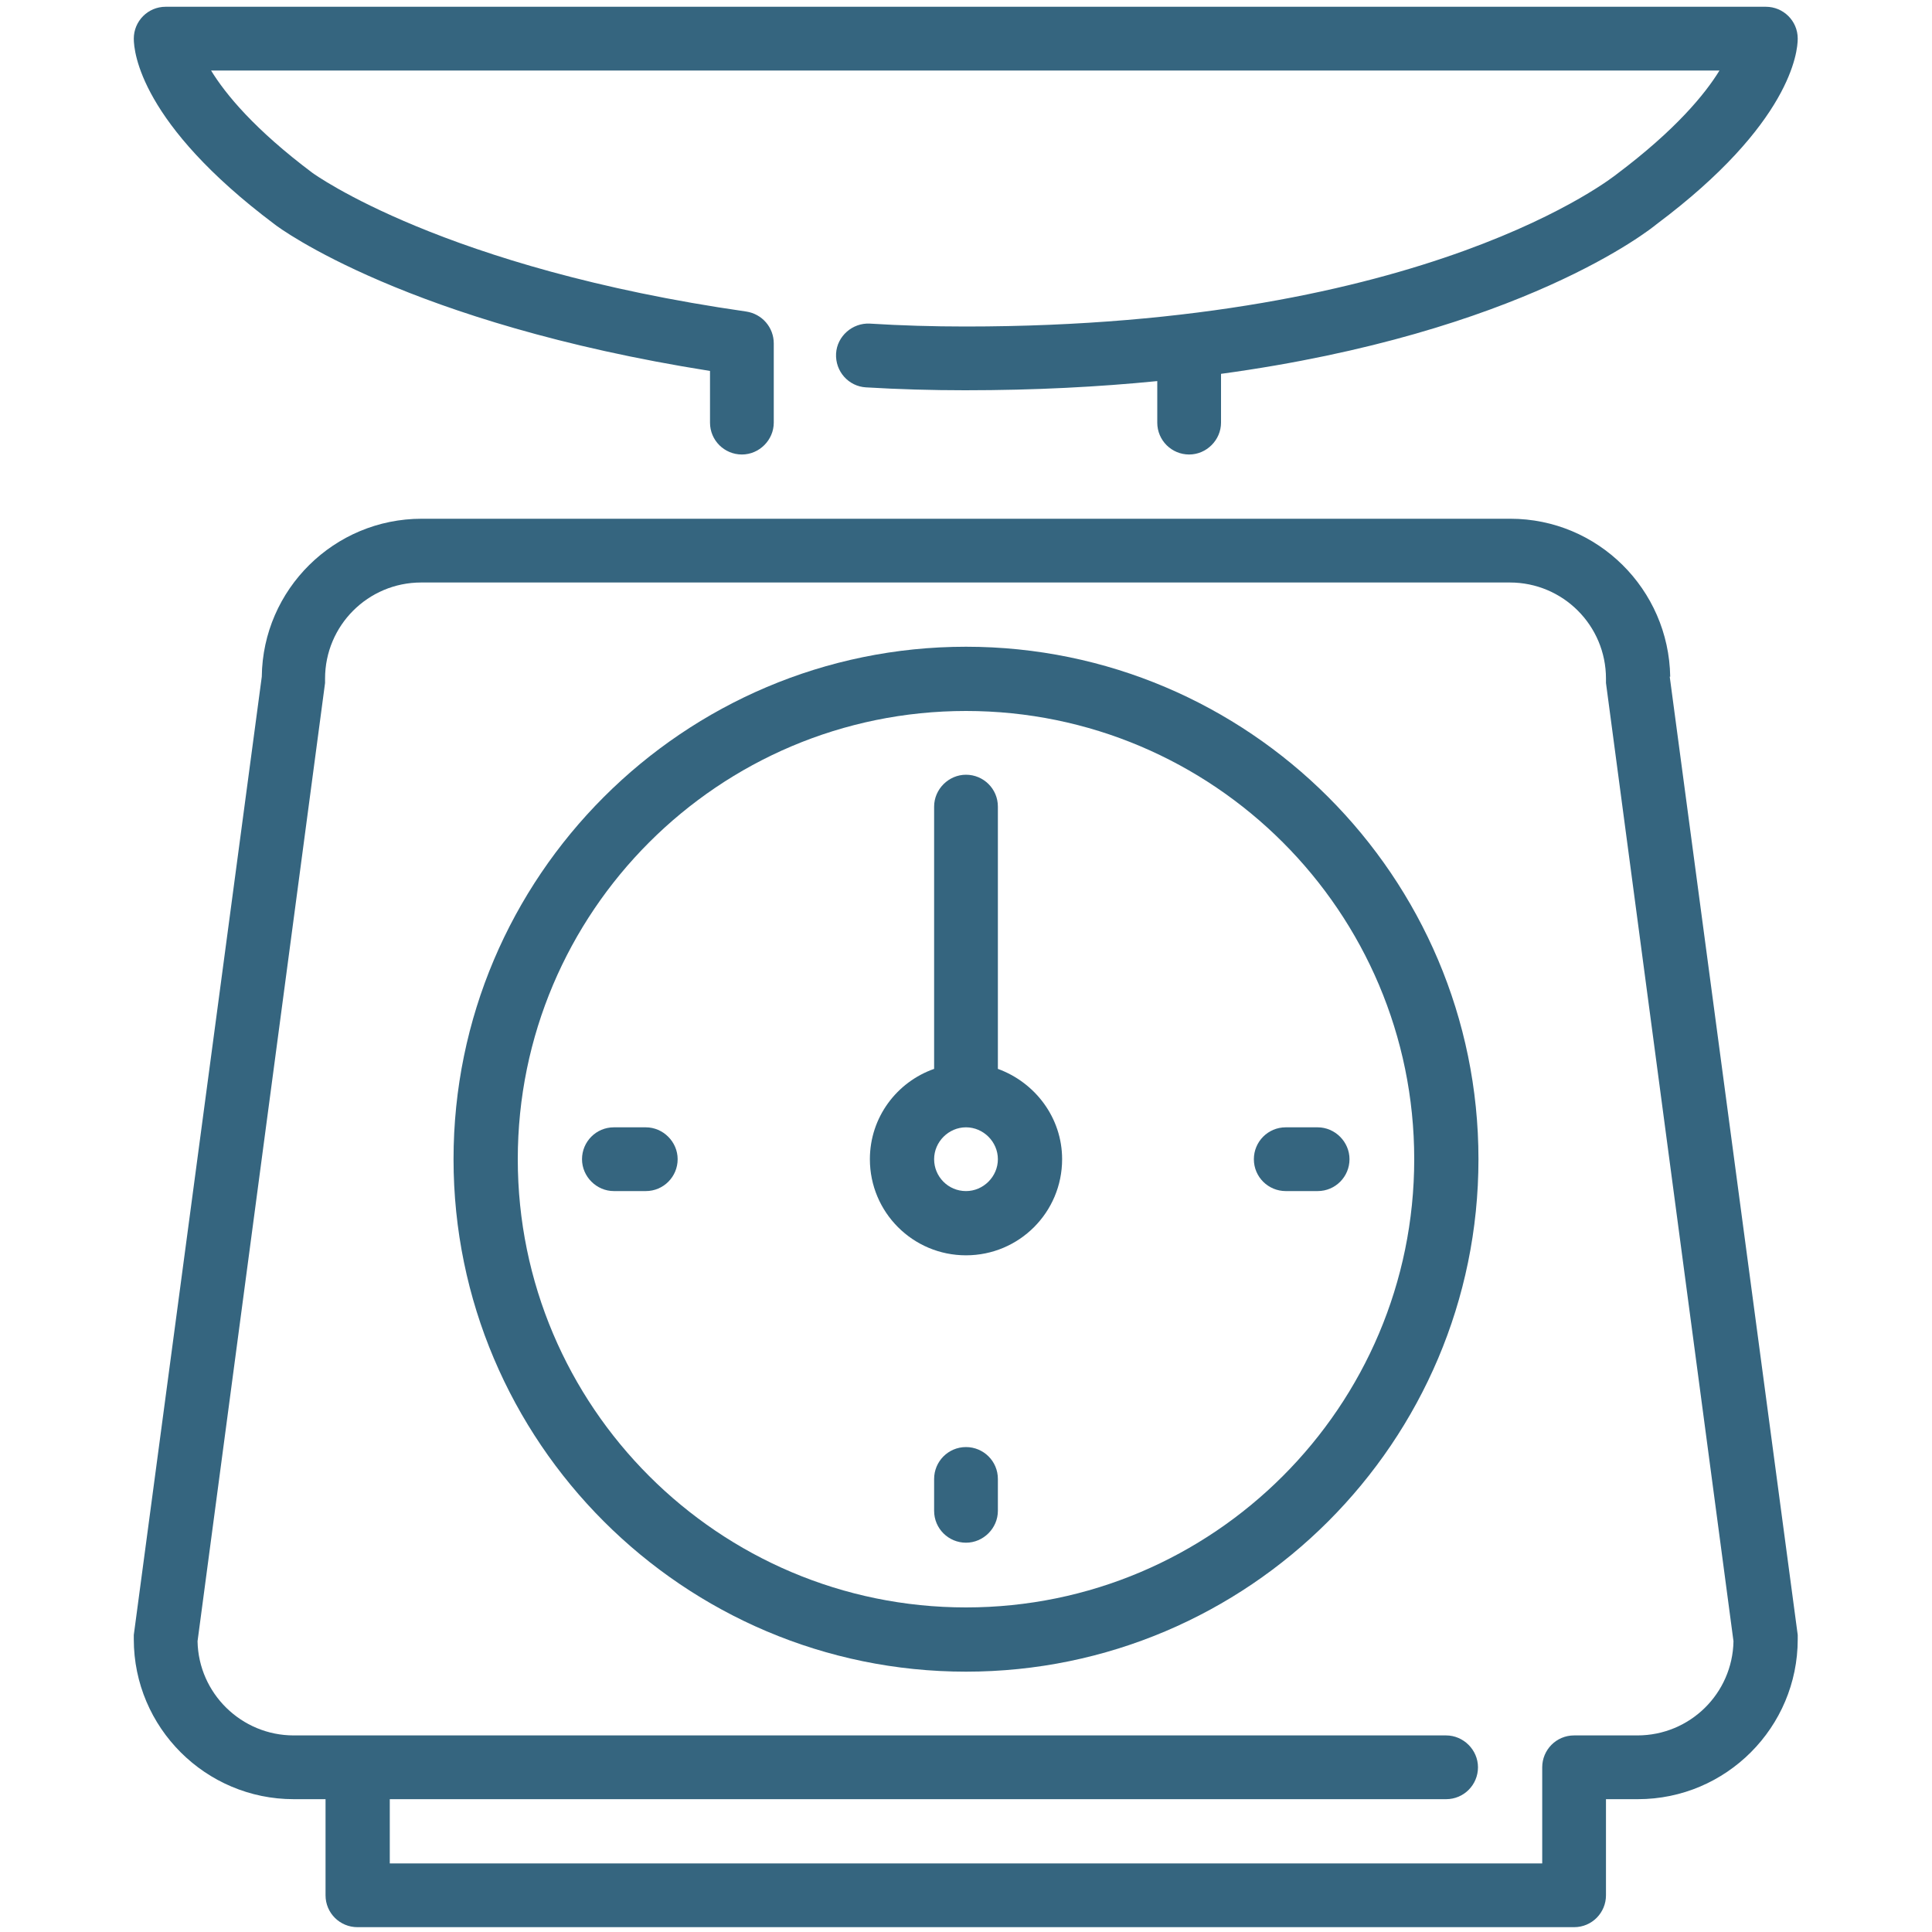
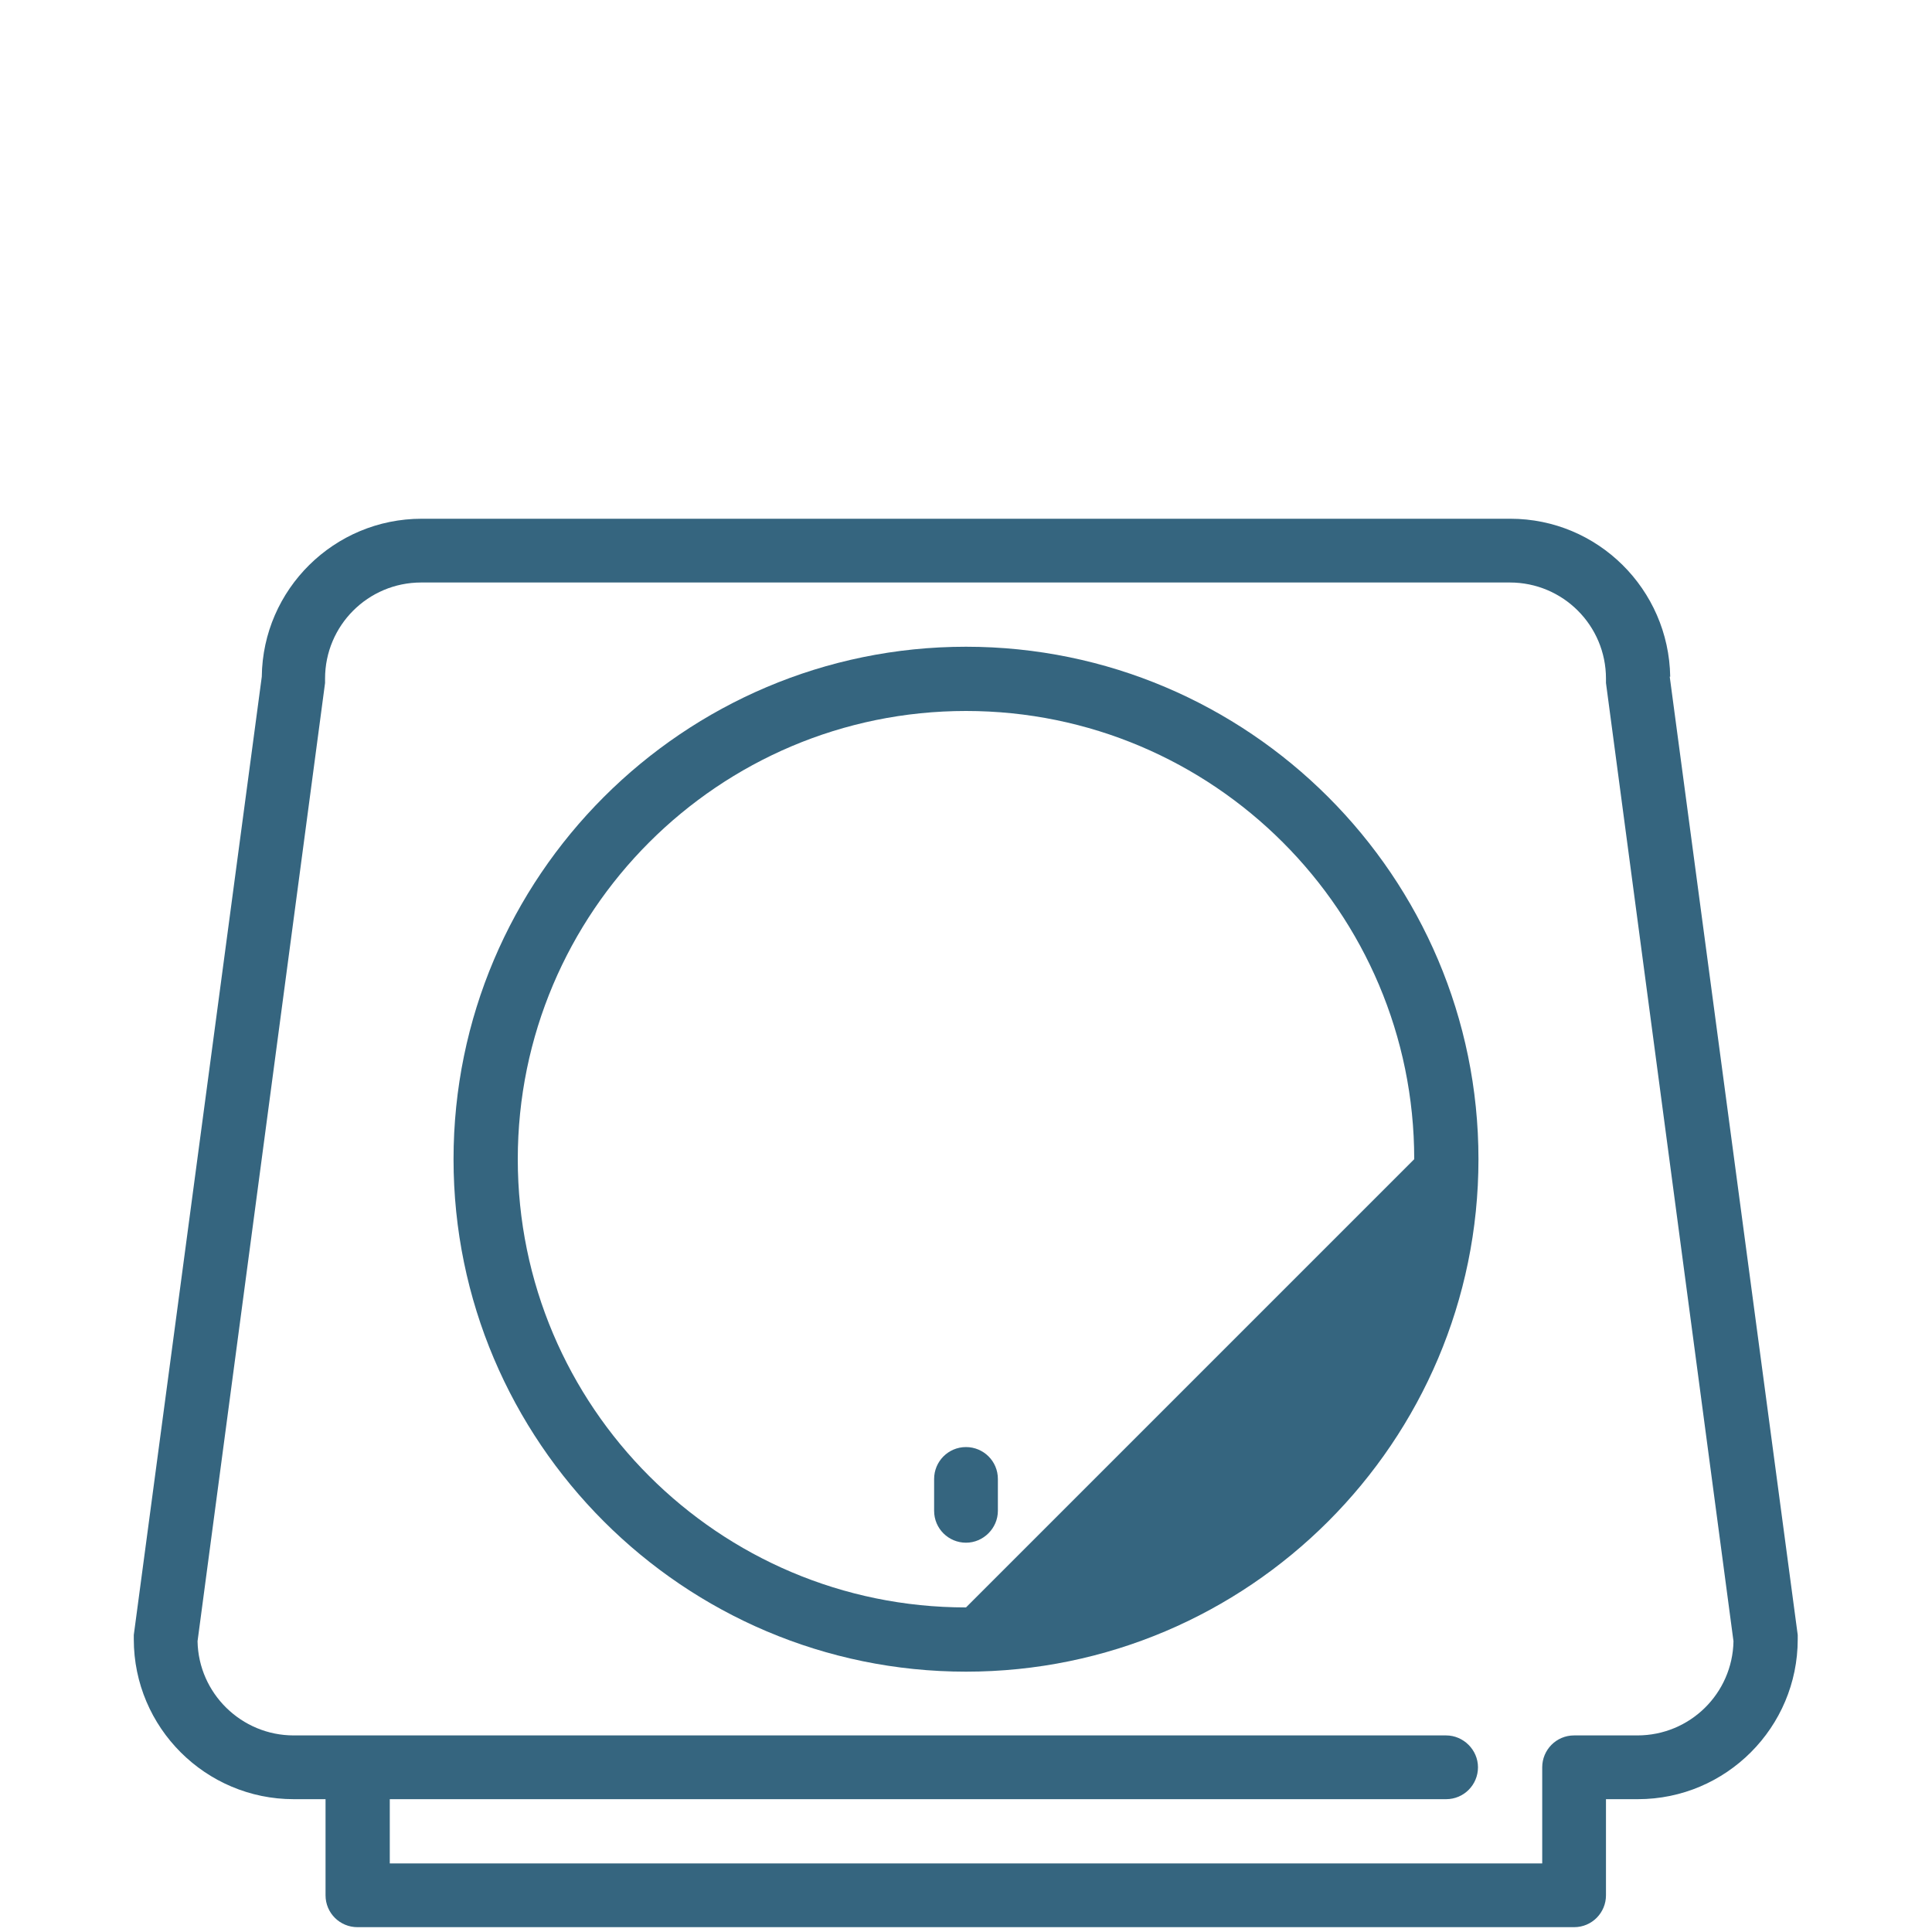
<svg xmlns="http://www.w3.org/2000/svg" width="40" height="40" viewBox="0 0 40 40" fill="none">
  <path d="M20 29.96C19.63 29.96 19.34 30.26 19.34 30.62V31.28C19.34 31.65 19.64 31.94 20 31.94C20.36 31.94 20.66 31.64 20.66 31.28V30.62C20.66 30.25 20.36 29.96 20 29.96Z" fill="#35657F" />
-   <path d="M13.37 23.34H12.71C12.34 23.34 12.05 23.64 12.05 24C12.05 24.36 12.35 24.66 12.71 24.66H13.37C13.74 24.66 14.03 24.36 14.03 24C14.03 23.64 13.73 23.34 13.37 23.34Z" fill="#35657F" />
-   <path d="M5.68 4.64C5.79 4.73 8.45 6.69 14.7 7.68V8.75C14.7 9.12 15 9.41 15.36 9.41C15.72 9.41 16.02 9.11 16.02 8.75V7.11C16.02 6.78 15.78 6.5 15.45 6.45C9.18 5.55 6.5 3.6 6.47 3.58C5.27 2.68 4.67 1.95 4.37 1.46H35.6C35.3 1.95 34.69 2.69 33.48 3.6C33.44 3.63 29.58 6.76 19.99 6.76C19.32 6.76 18.65 6.74 18.01 6.7C17.65 6.68 17.33 6.96 17.31 7.32C17.29 7.69 17.57 8 17.93 8.02C18.6 8.06 19.29 8.08 19.98 8.08C21.43 8.08 22.75 8.01 23.96 7.89V8.75C23.96 9.12 24.26 9.41 24.62 9.41C24.98 9.41 25.28 9.11 25.28 8.75V7.74C31.51 6.89 34.18 4.74 34.3 4.64C37.08 2.56 37.22 1.07 37.22 0.8C37.22 0.43 36.92 0.14 36.56 0.14H3.43C3.06 0.14 2.77 0.44 2.77 0.8C2.77 1.08 2.91 2.56 5.68 4.64Z" fill="#35657F" />
-   <path d="M20.66 22.13V16.7C20.66 16.33 20.36 16.04 20 16.04C19.64 16.04 19.34 16.34 19.34 16.7V22.13C18.57 22.4 18.01 23.13 18.01 24C18.01 25.1 18.9 25.99 20 25.99C21.1 25.99 21.99 25.1 21.99 24C21.99 23.14 21.43 22.41 20.66 22.13ZM20 24.66C19.63 24.66 19.34 24.36 19.34 24C19.34 23.64 19.64 23.34 20 23.34C20.36 23.34 20.66 23.64 20.66 24C20.66 24.36 20.36 24.66 20 24.66Z" fill="#35657F" />
-   <path d="M25.96 24C25.96 24.37 26.26 24.66 26.62 24.66H27.28C27.65 24.66 27.94 24.36 27.94 24C27.94 23.64 27.64 23.34 27.28 23.34H26.62C26.25 23.34 25.96 23.64 25.96 24Z" fill="#35657F" />
  <path d="M34.58 14.01C34.55 12.2 33.08 10.74 31.27 10.74H8.73C6.92 10.74 5.44 12.2 5.42 14.01L2.77 33.85C2.77 33.85 2.77 33.91 2.77 33.94C2.77 35.77 4.26 37.25 6.08 37.25H6.74V39.24C6.74 39.61 7.04 39.9 7.4 39.9H32.59C32.96 39.9 33.25 39.6 33.25 39.24V37.25H33.91C35.74 37.25 37.22 35.76 37.22 33.94C37.22 33.91 37.22 33.88 37.22 33.85L34.57 14.01H34.58ZM33.92 35.93H32.59C32.22 35.93 31.93 36.23 31.93 36.59V38.58H8.07V37.25H29.94C30.31 37.25 30.6 36.95 30.6 36.59C30.6 36.23 30.3 35.93 29.94 35.93H6.08C5 35.93 4.11 35.06 4.09 33.98L6.73 14.14C6.73 14.14 6.73 14.08 6.73 14.05C6.73 12.95 7.62 12.06 8.72 12.06H31.26C32.36 12.06 33.25 12.95 33.25 14.05C33.25 14.08 33.25 14.11 33.25 14.14L35.89 33.98C35.87 35.06 34.99 35.93 33.9 35.93H33.92Z" fill="#35657F" />
-   <path d="M20 13.39C14.15 13.39 9.39 18.15 9.39 24C9.39 29.85 14.15 34.61 20 34.61C25.85 34.61 30.61 29.85 30.61 24C30.61 18.15 25.85 13.39 20 13.39ZM20 33.28C14.88 33.28 10.72 29.12 10.72 24C10.72 18.88 14.88 14.72 20 14.72C25.12 14.72 29.28 18.88 29.28 24C29.28 29.12 25.12 33.28 20 33.28Z" fill="#35657F" />
+   <path d="M20 13.39C14.15 13.39 9.39 18.15 9.39 24C9.39 29.85 14.15 34.61 20 34.61C25.85 34.61 30.61 29.85 30.61 24C30.61 18.15 25.85 13.39 20 13.39ZM20 33.28C14.88 33.28 10.72 29.12 10.72 24C10.72 18.88 14.88 14.72 20 14.72C25.12 14.72 29.28 18.88 29.28 24Z" fill="#35657F" />
</svg>